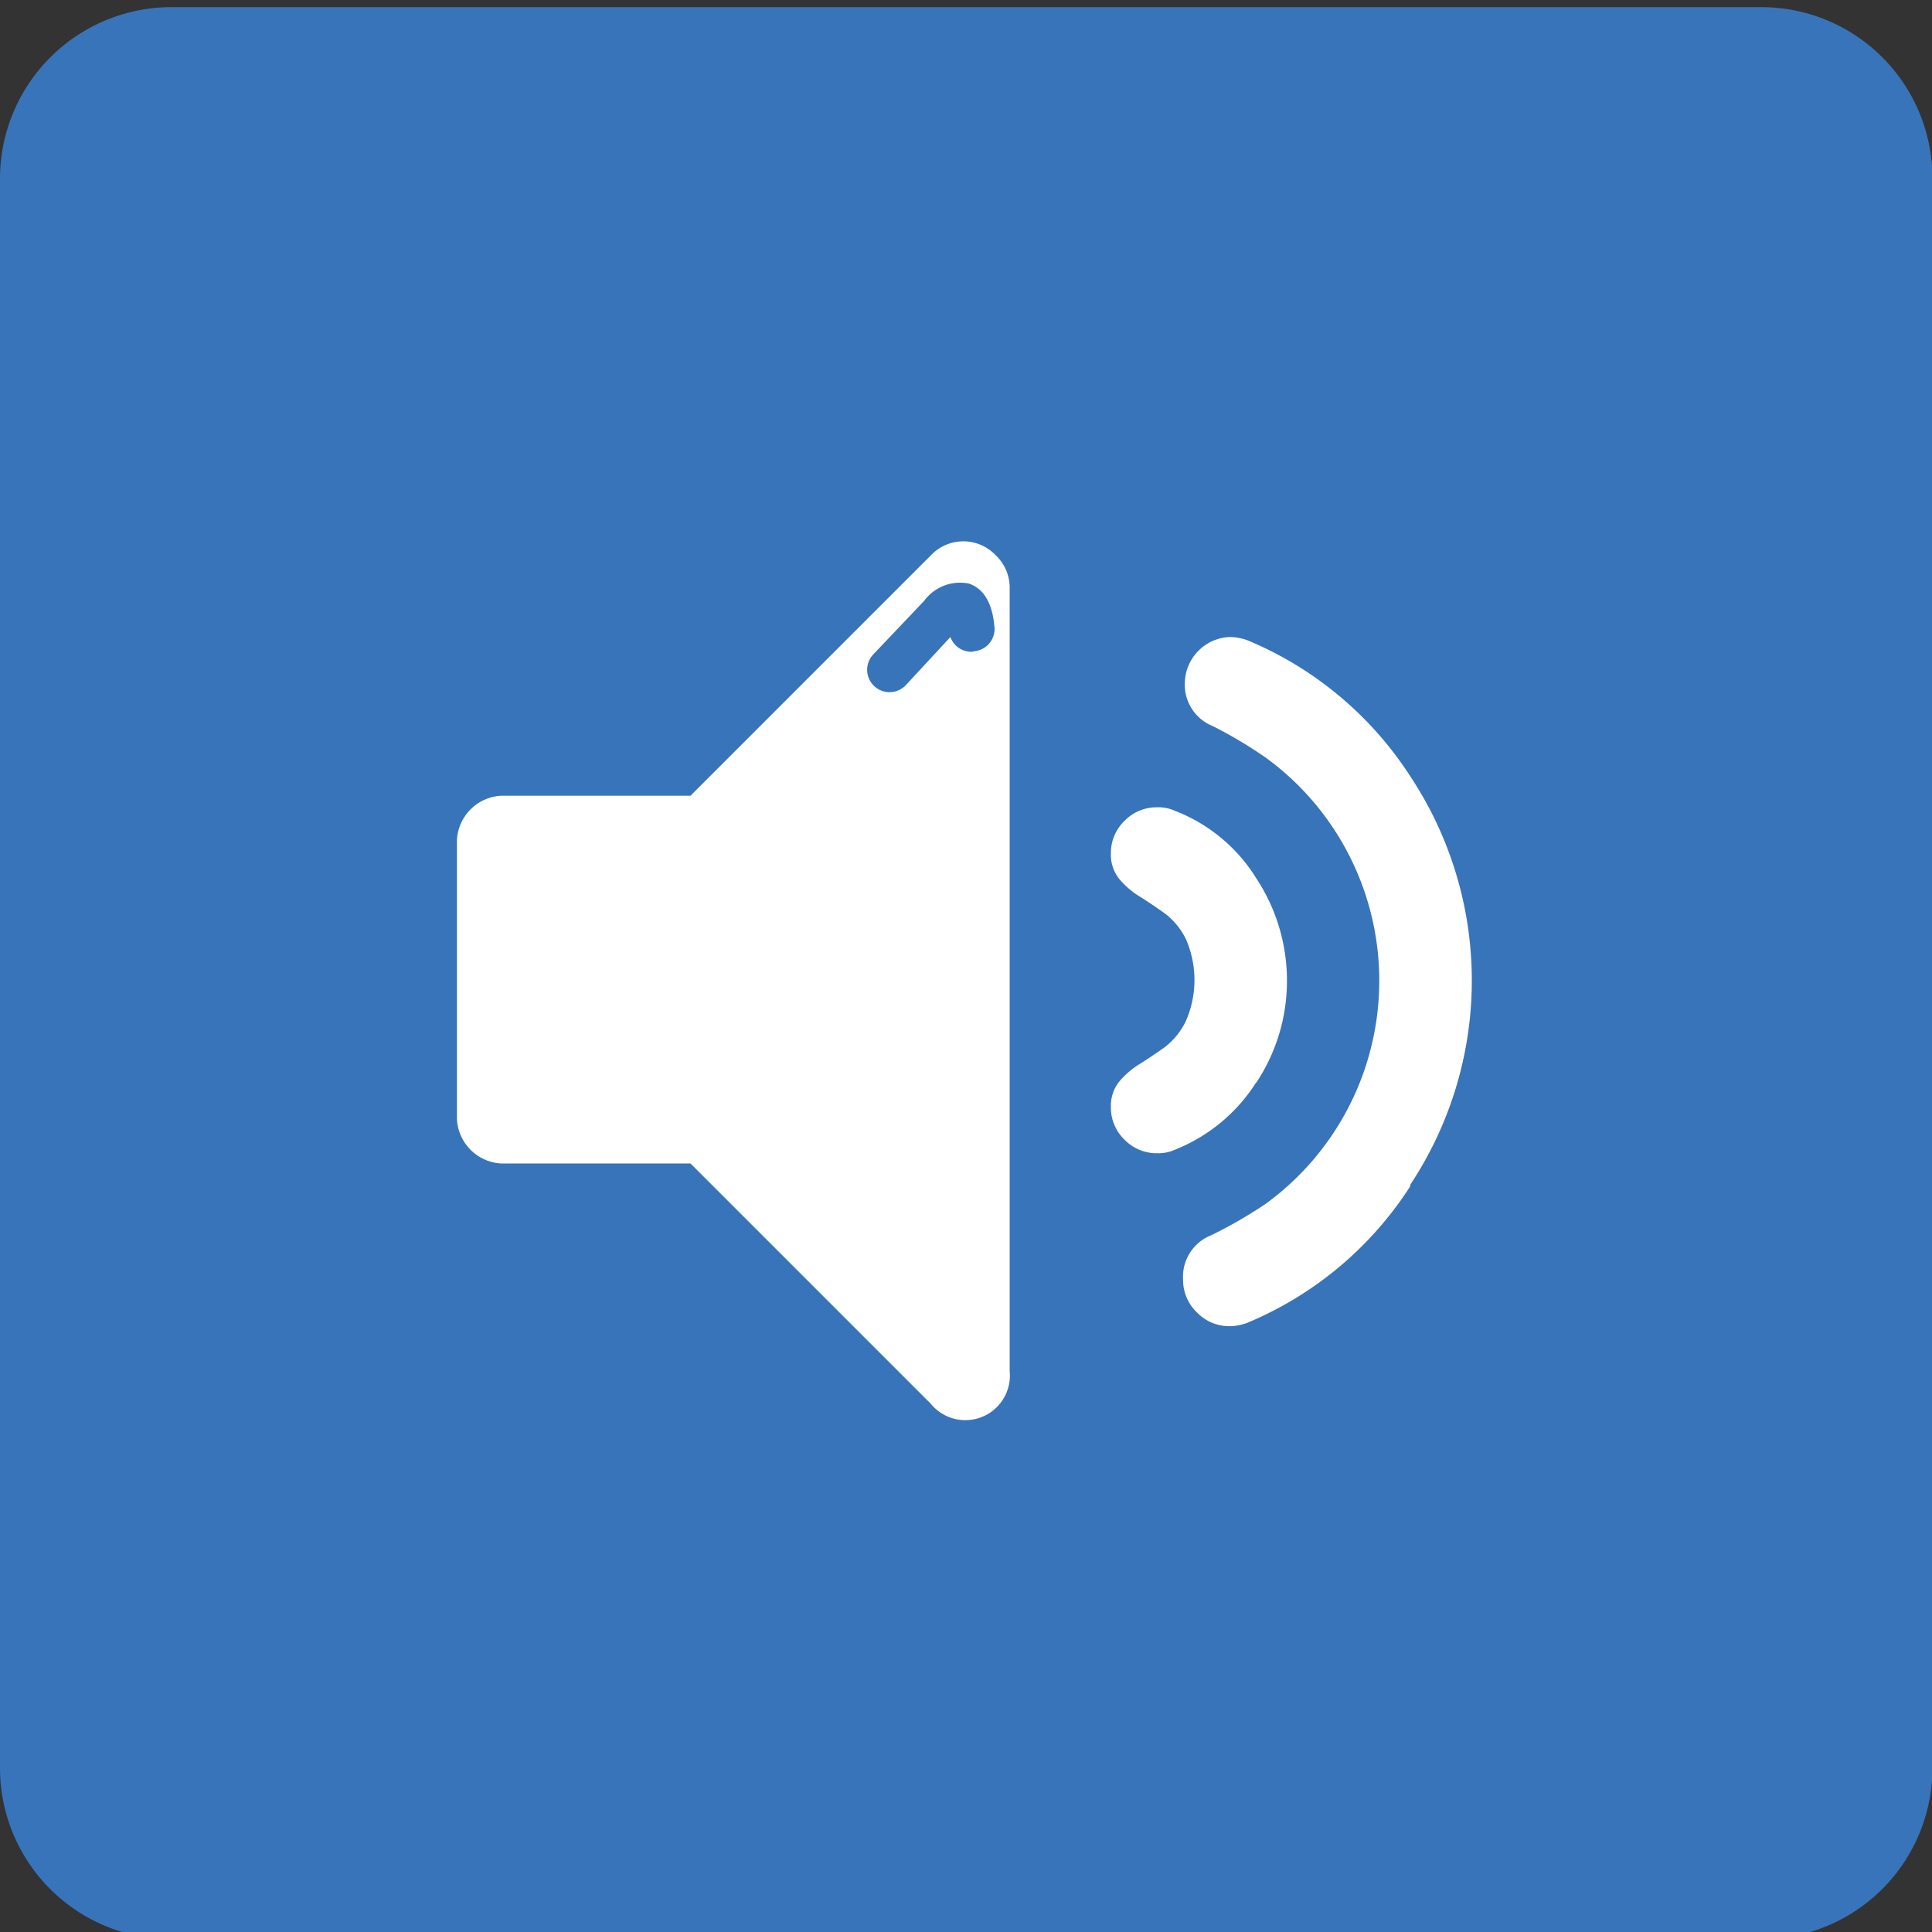
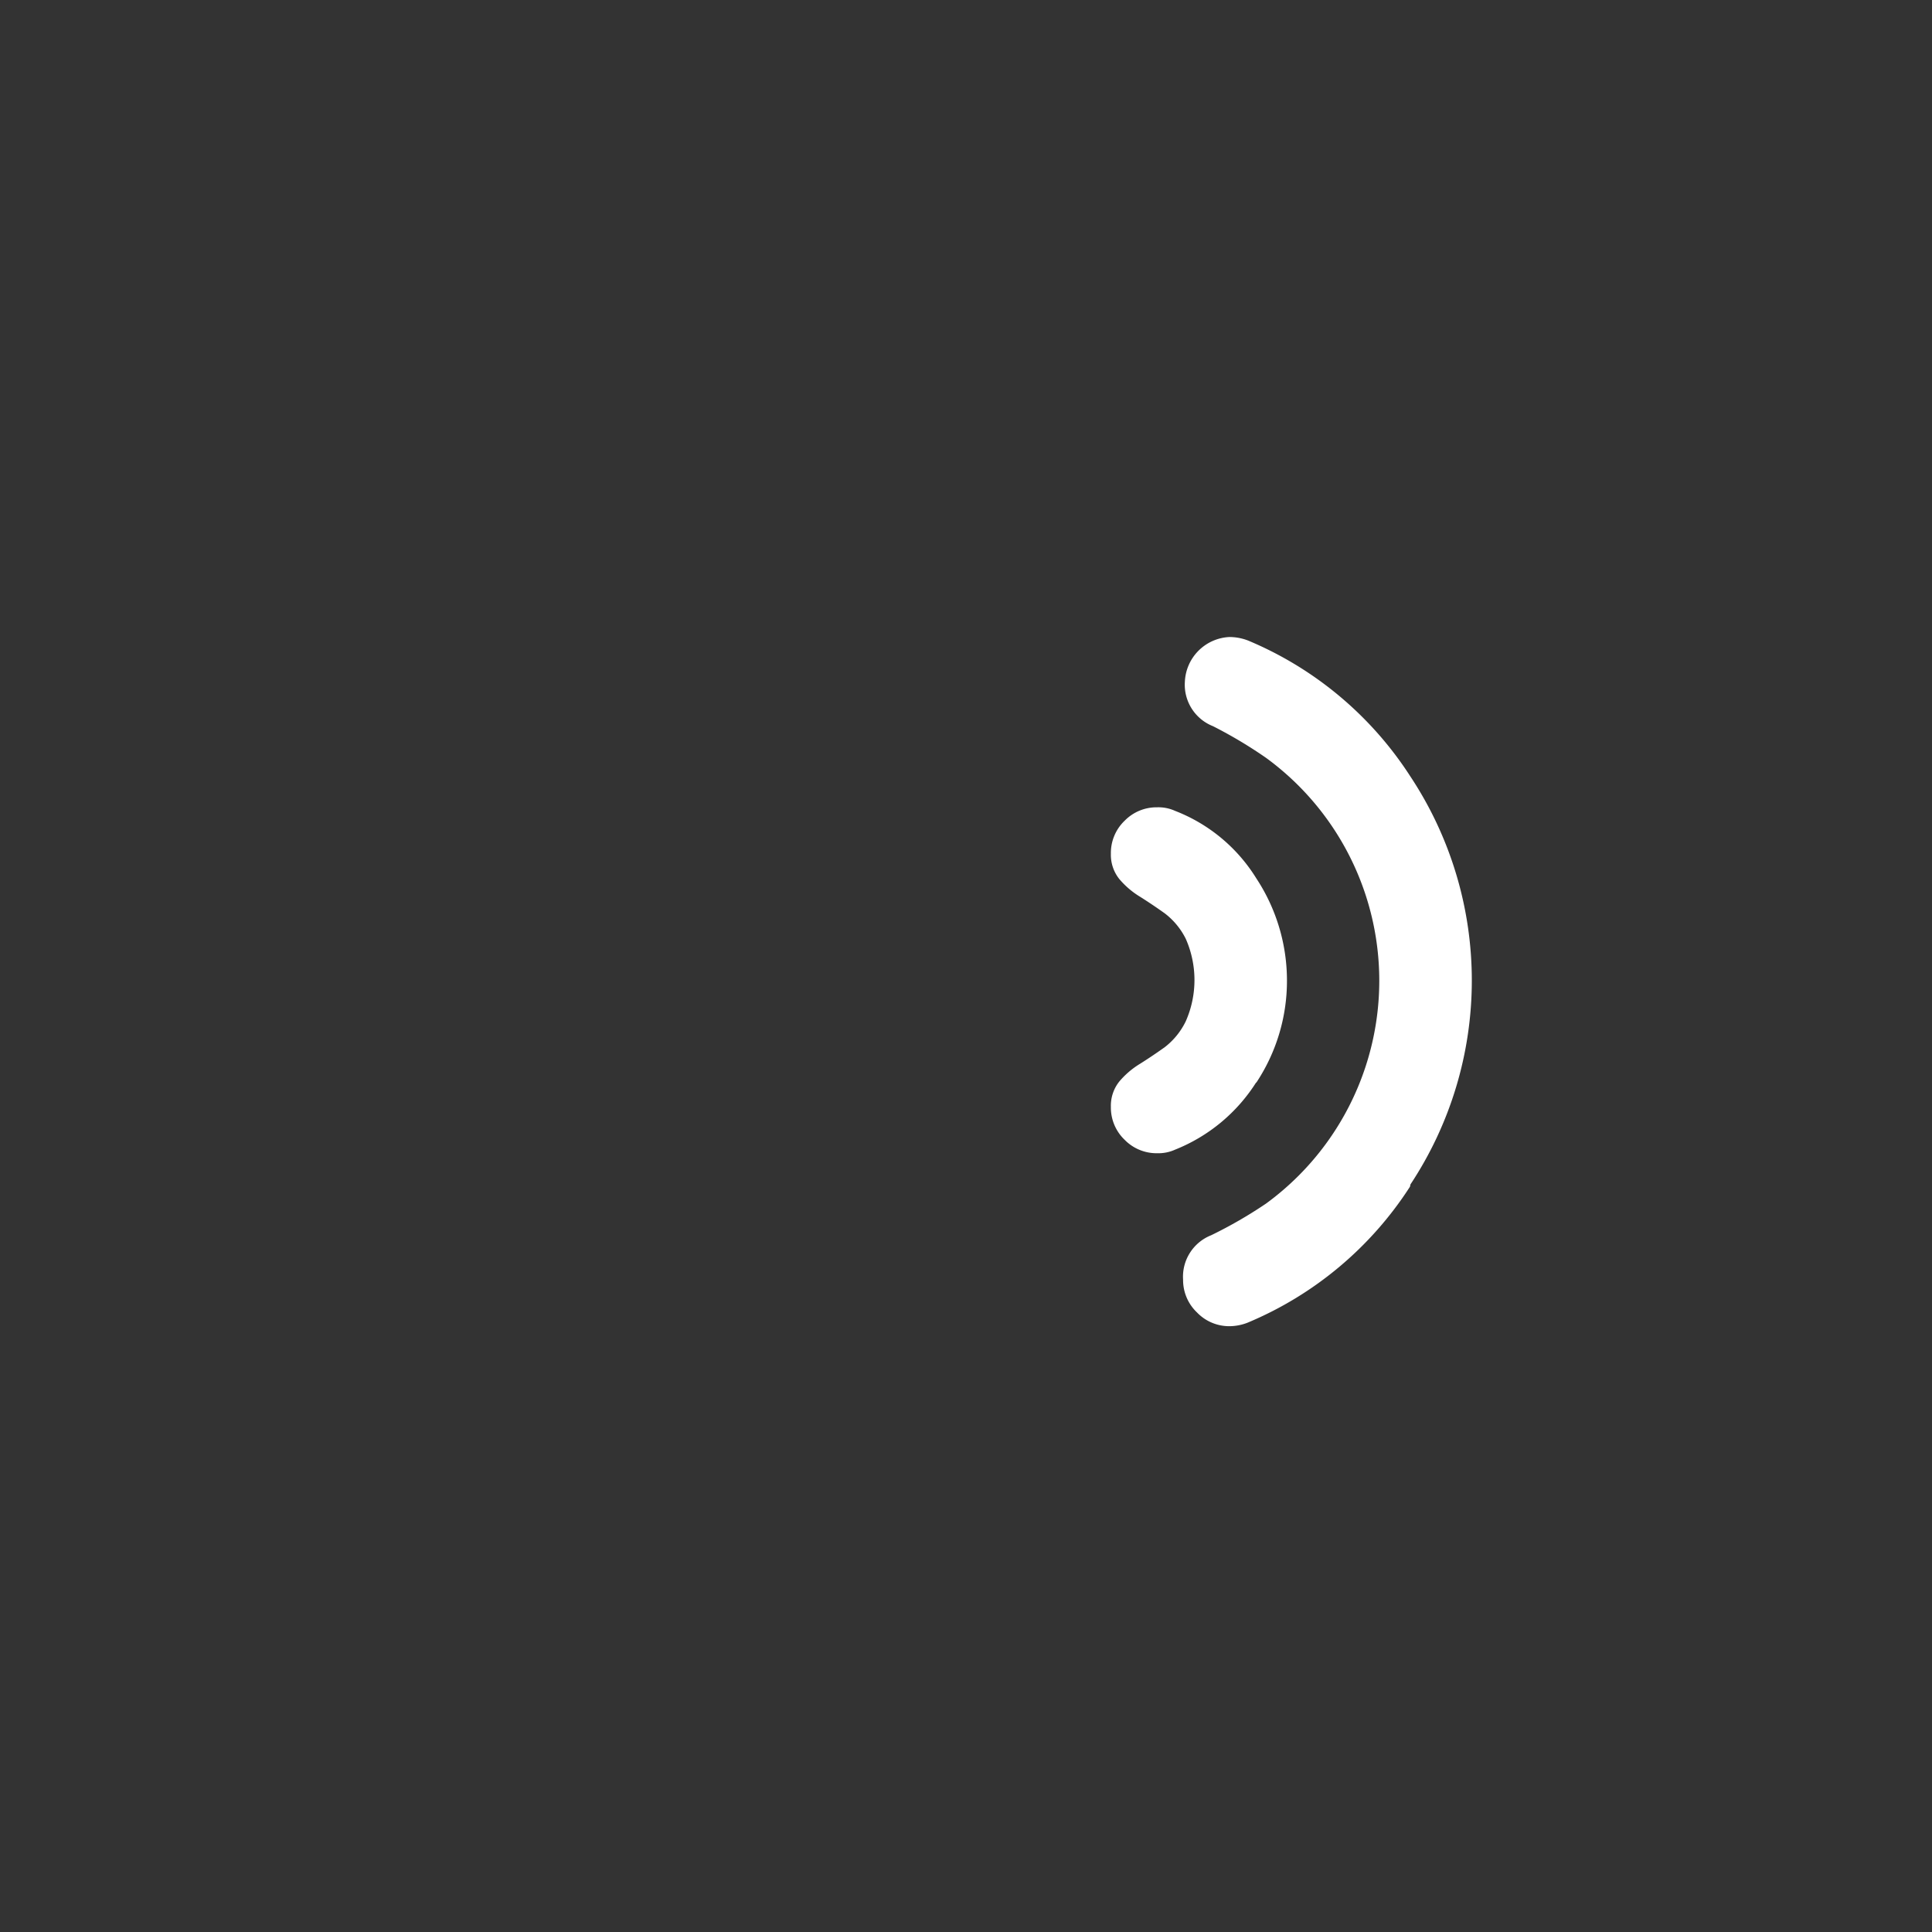
<svg xmlns="http://www.w3.org/2000/svg" id="Calque_1" data-name="Calque 1" viewBox="0 0 43.34 43.34">
  <rect x="0" y="0" width="43.34" height="43.34" fill="#333333" stroke="none" />
  <title>Plan de travail 5</title>
-   <path d="M39.51.16H3.84A3.85,3.85,0,0,0,0,4V39.67A3.84,3.84,0,0,0,3.84,43.5H39.51a3.84,3.84,0,0,0,3.84-3.84V4A3.84,3.84,0,0,0,39.51.16Z" fill="#3874ba" />
  <g>
    <path d="M28.18,24.29A4.13,4.13,0,0,0,28.87,22a4.17,4.17,0,0,0-.69-2.3,3.72,3.72,0,0,0-1.82-1.51.9.9,0,0,0-.4-.08,1,1,0,0,0-.73.3,1,1,0,0,0-.31.74.87.87,0,0,0,.19.57,1.9,1.9,0,0,0,.47.4q.27.17.55.37a1.63,1.63,0,0,1,.47.57,2.29,2.29,0,0,1,0,1.85,1.63,1.63,0,0,1-.47.58q-.28.2-.55.37a1.89,1.89,0,0,0-.47.4.87.87,0,0,0-.19.57,1,1,0,0,0,.31.74,1,1,0,0,0,.73.3.91.91,0,0,0,.4-.08,3.83,3.83,0,0,0,1.82-1.51Zm0,0" fill="#fff" />
    <path d="M31.64,26.57a8.29,8.29,0,0,0,0-9.15A8,8,0,0,0,28,14.37a1.17,1.17,0,0,0-.42-.08,1.05,1.05,0,0,0-1,1,1,1,0,0,0,.63,1A10.06,10.06,0,0,1,28.4,17a6.19,6.19,0,0,1,0,10,10,10,0,0,1-1.23.71,1,1,0,0,0-.63,1,1,1,0,0,0,.31.73,1,1,0,0,0,.74.31,1.13,1.13,0,0,0,.4-.08,8,8,0,0,0,3.64-3.05Zm0,0" fill="#fff" />
  </g>
-   <path d="M22.34,12.46a1,1,0,0,0-1.46,0l-5.39,5.39H11.25a1.05,1.05,0,0,0-1,1V25.1a1.05,1.05,0,0,0,1,1h4.24l5.39,5.39a1,1,0,0,0,1.77-.73V13.19A1,1,0,0,0,22.34,12.46Zm-.51,2.16a.5.5,0,0,1-.51-.33l-1,1.08a.5.5,0,0,1-.73-.69l1.14-1.2a1,1,0,0,1,1-.39c.34.11.54.45.58,1A.5.5,0,0,1,21.84,14.61Z" fill="#fff" />
</svg>